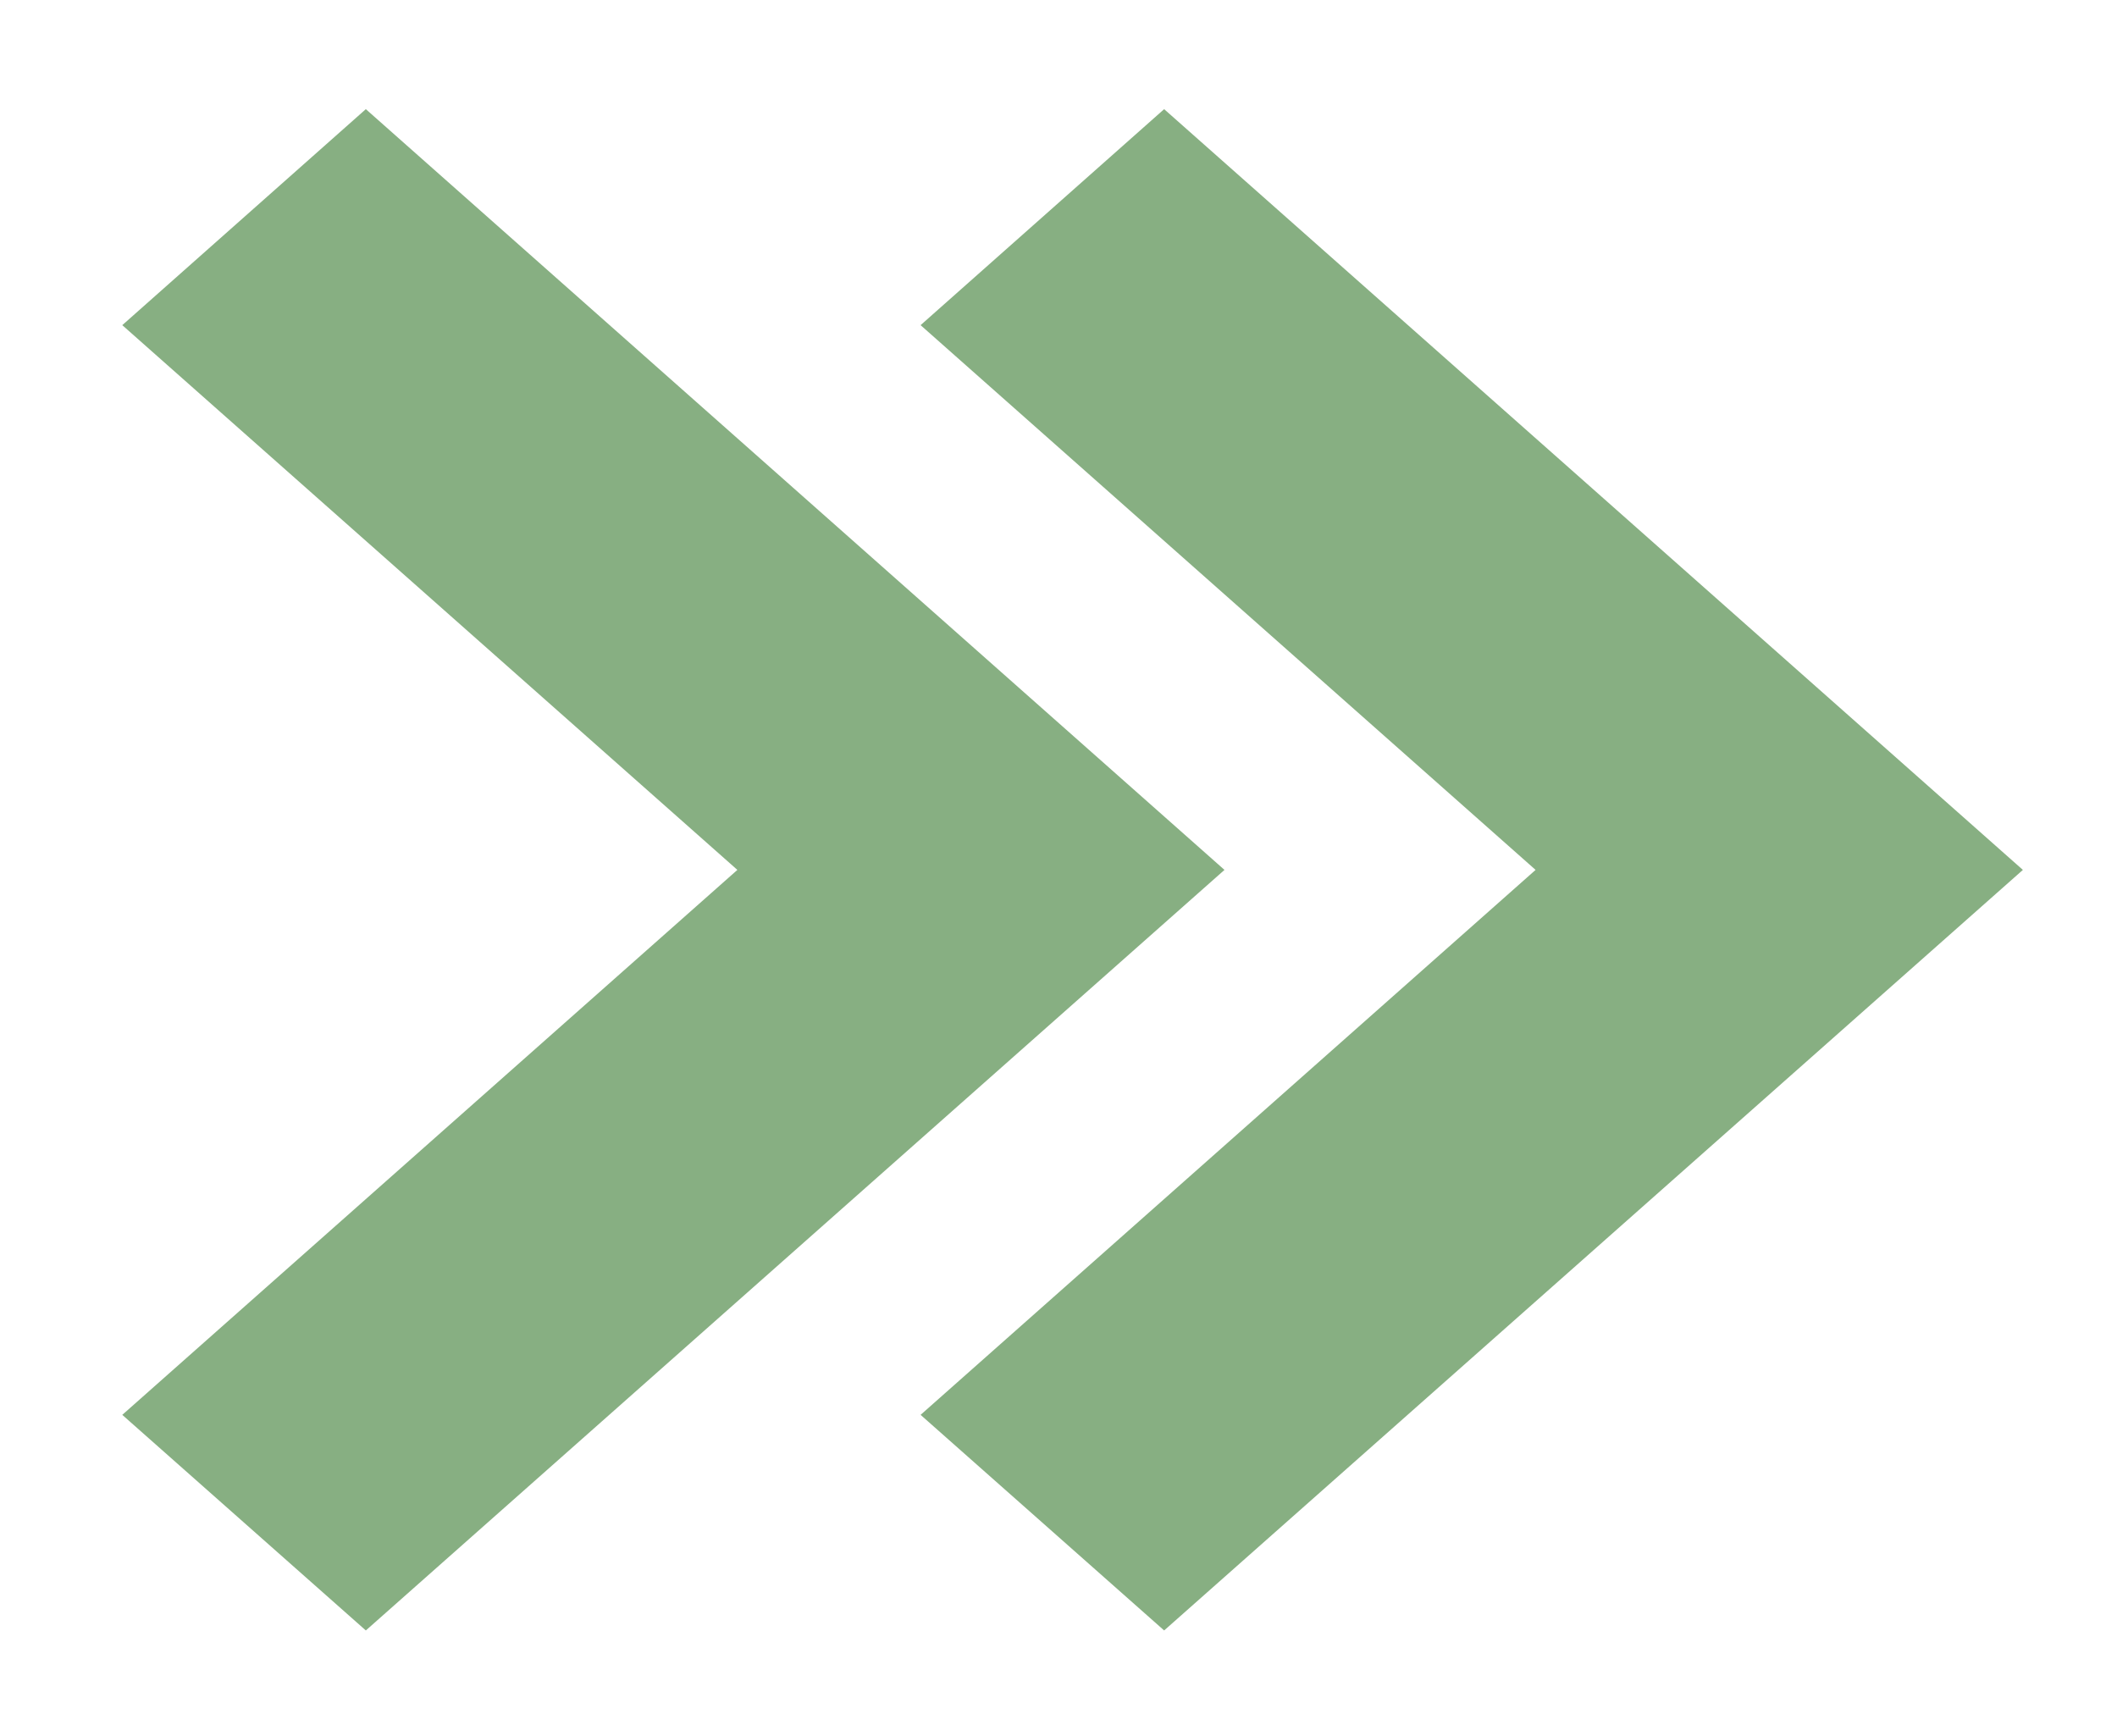
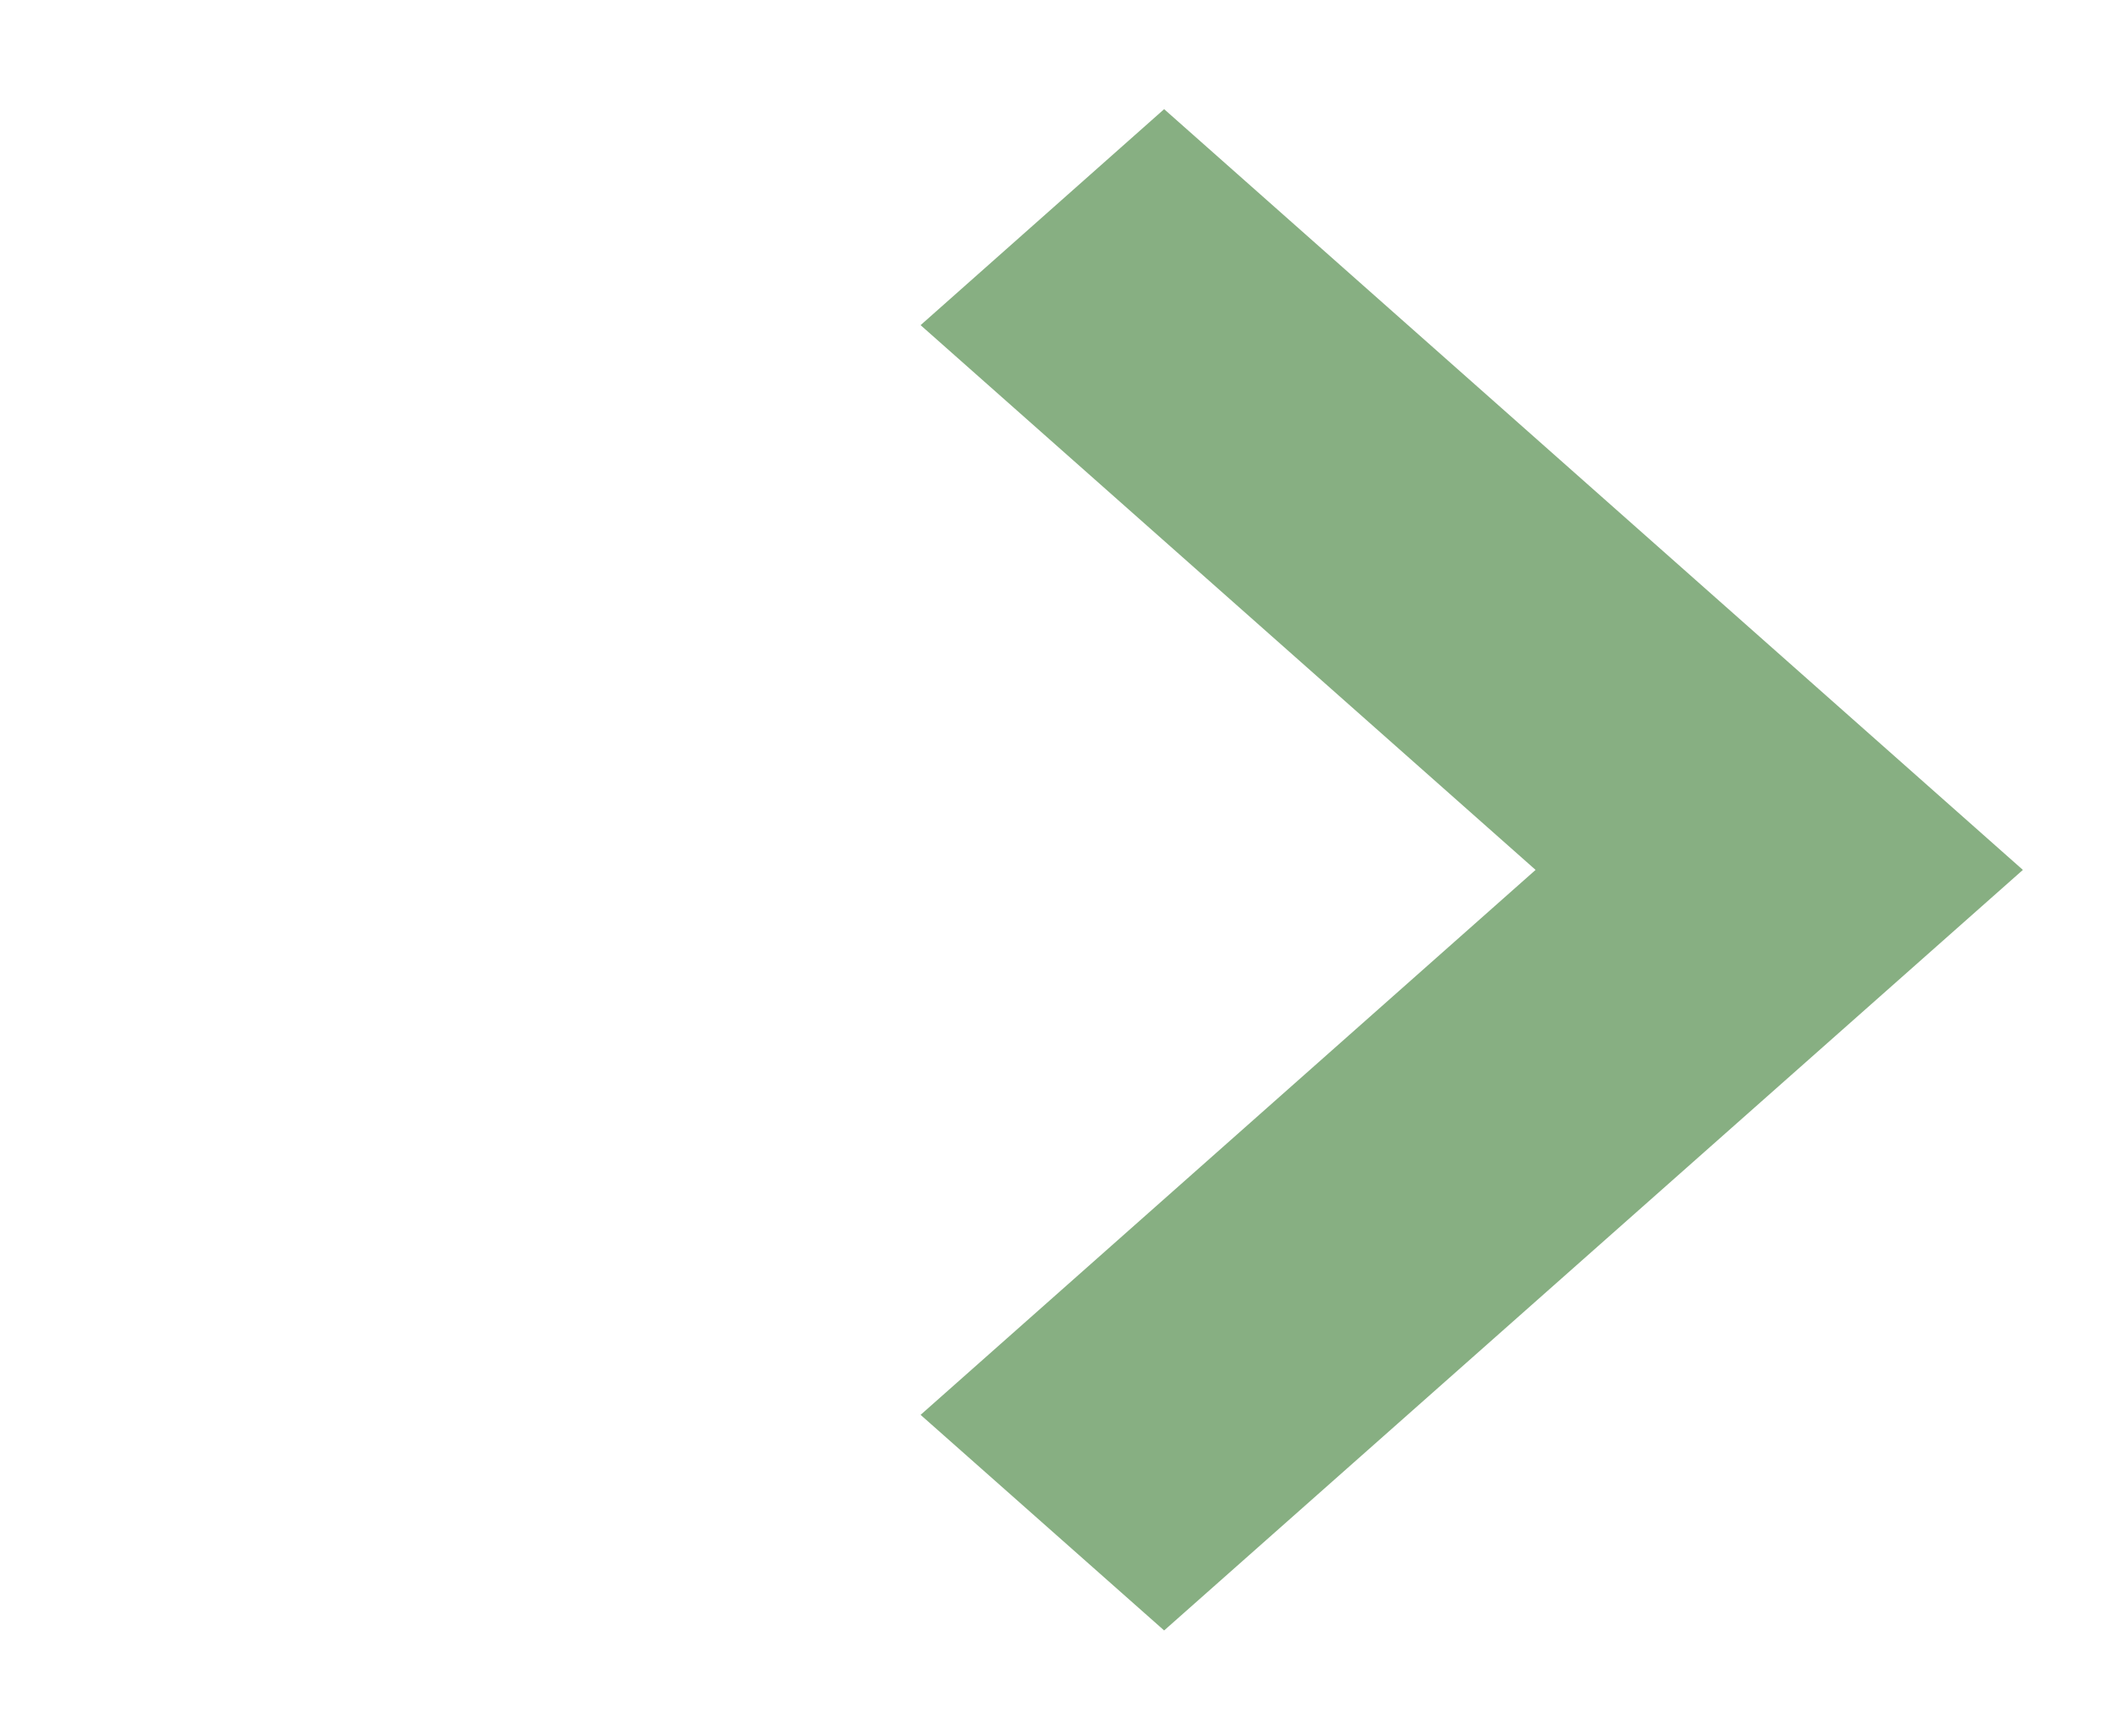
<svg xmlns="http://www.w3.org/2000/svg" version="1.1" id="Ebene_1" x="0px" y="0px" width="21.122px" height="17.317px" viewBox="0 0 21.122 17.317" enable-background="new 0 0 21.122 17.317" xml:space="preserve">
  <polygon fill="#87AF82" points="11.615,1.089 9.185,3.244 15.321,8.679 9.185,14.116 11.615,16.267 20.183,8.679 " />
-   <polygon fill="#87AF82" points="3.65,1.089 1.22,3.244 7.357,8.679 1.22,14.116 3.65,16.267 12.217,8.679 " />
</svg>